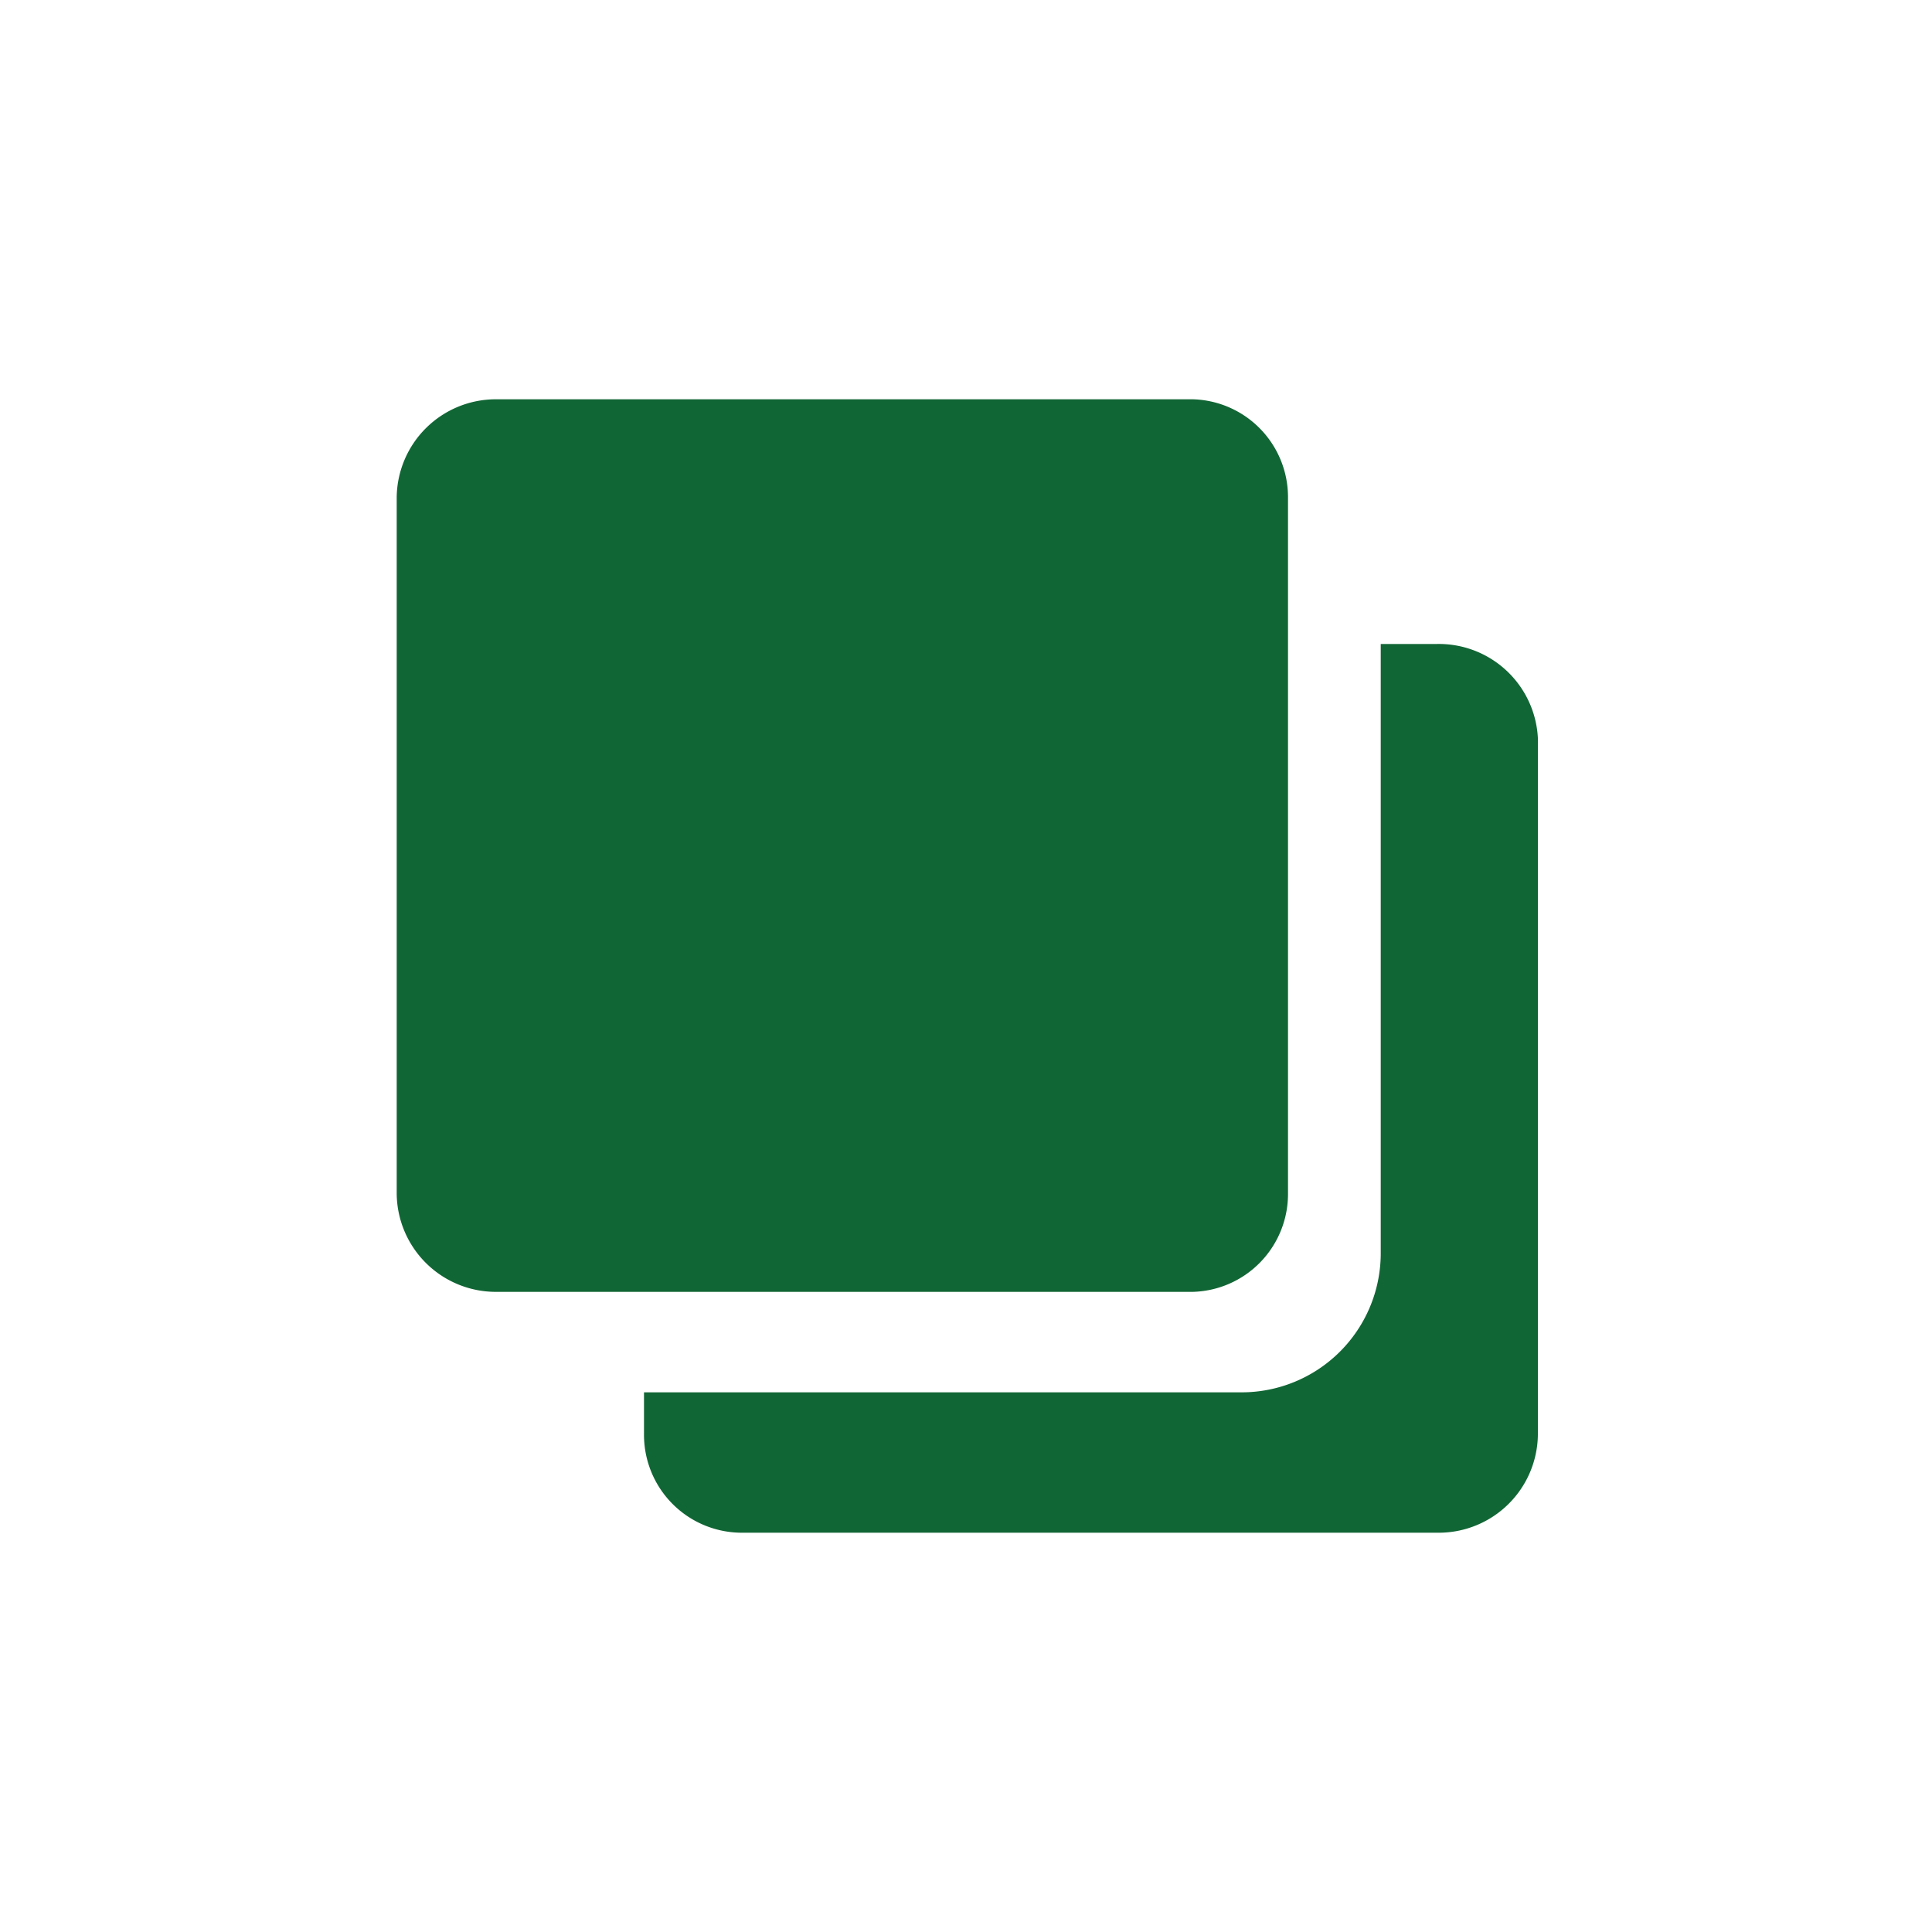
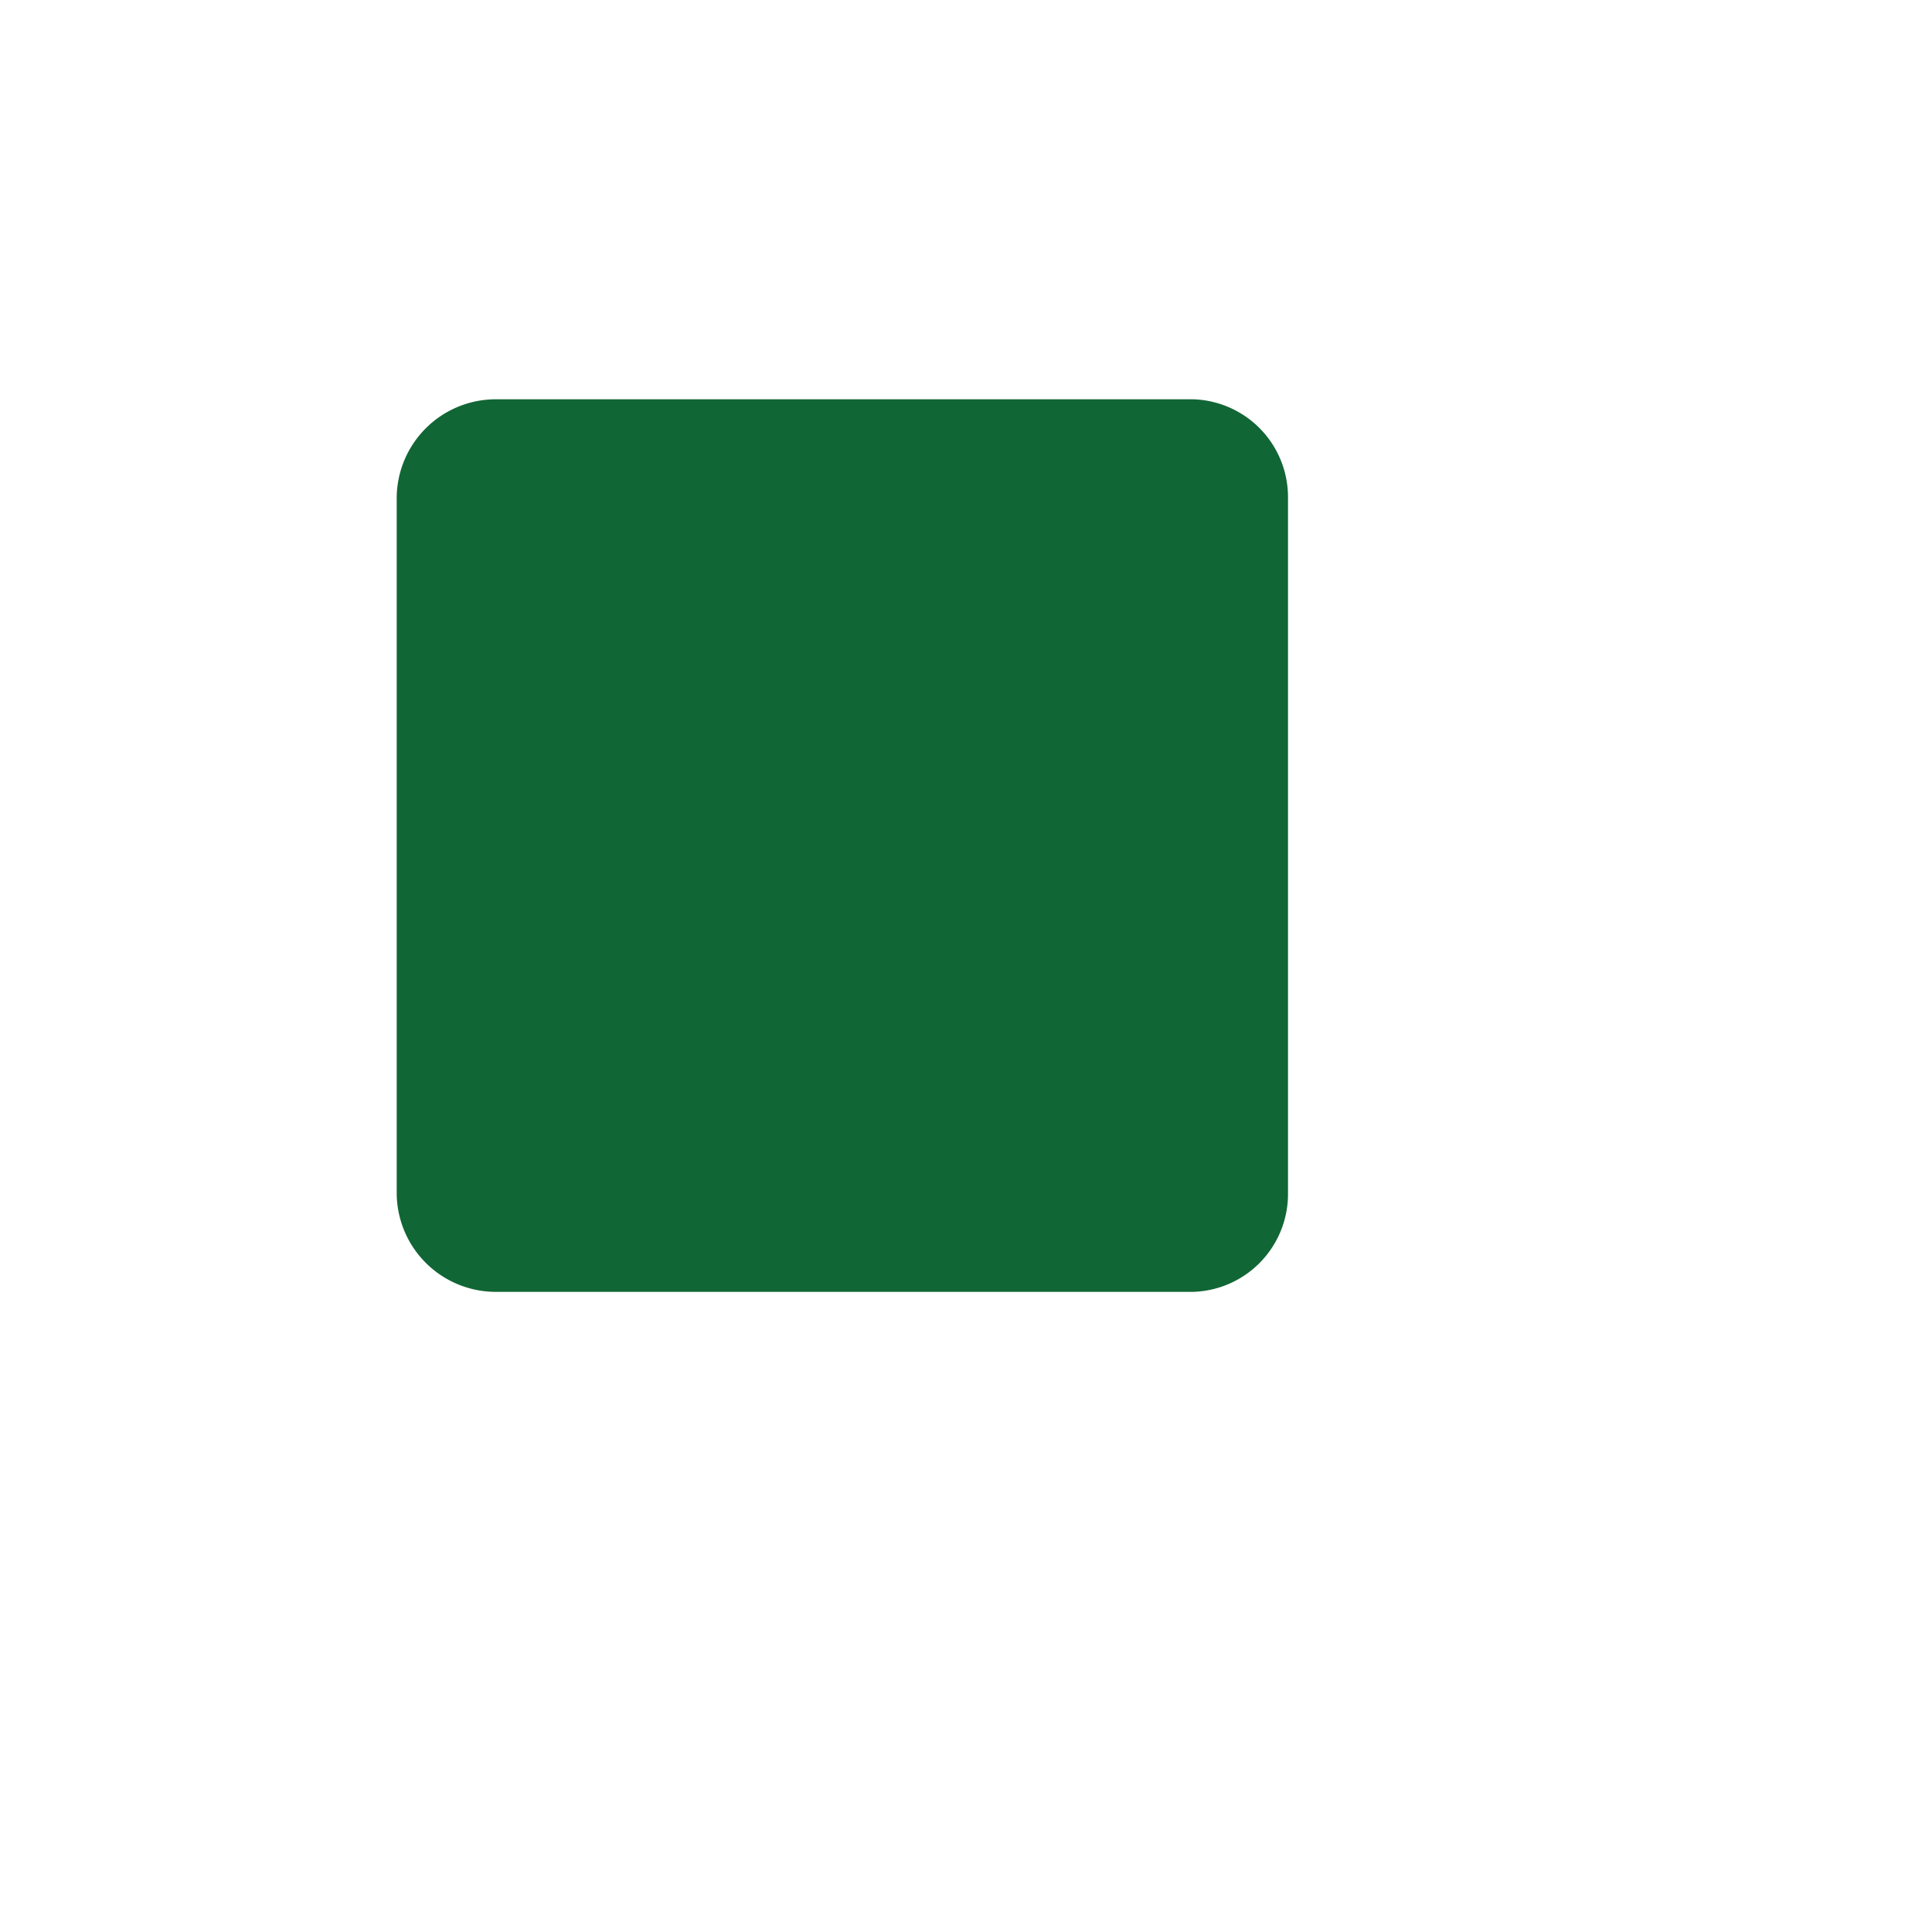
<svg xmlns="http://www.w3.org/2000/svg" id="Camada_1" data-name="Camada 1" viewBox="0 0 15 15">
  <defs>
    <style>.cls-1{fill:#116635;}</style>
  </defs>
  <path class="cls-1" d="M9.26,3.1H3.85a.77.77,0,0,0-.77.76V9.27a.77.77,0,0,0,.77.76H9.26A.76.76,0,0,0,10,9.27V3.86A.76.76,0,0,0,9.26,3.1Z" />
-   <path class="cls-1" d="M11.15,5h-.43V9.74a1.08,1.08,0,0,1-1.08,1.07H5v.33a.76.76,0,0,0,.76.76h5.41a.77.77,0,0,0,.77-.76V5.73A.77.77,0,0,0,11.15,5Z" />
</svg>